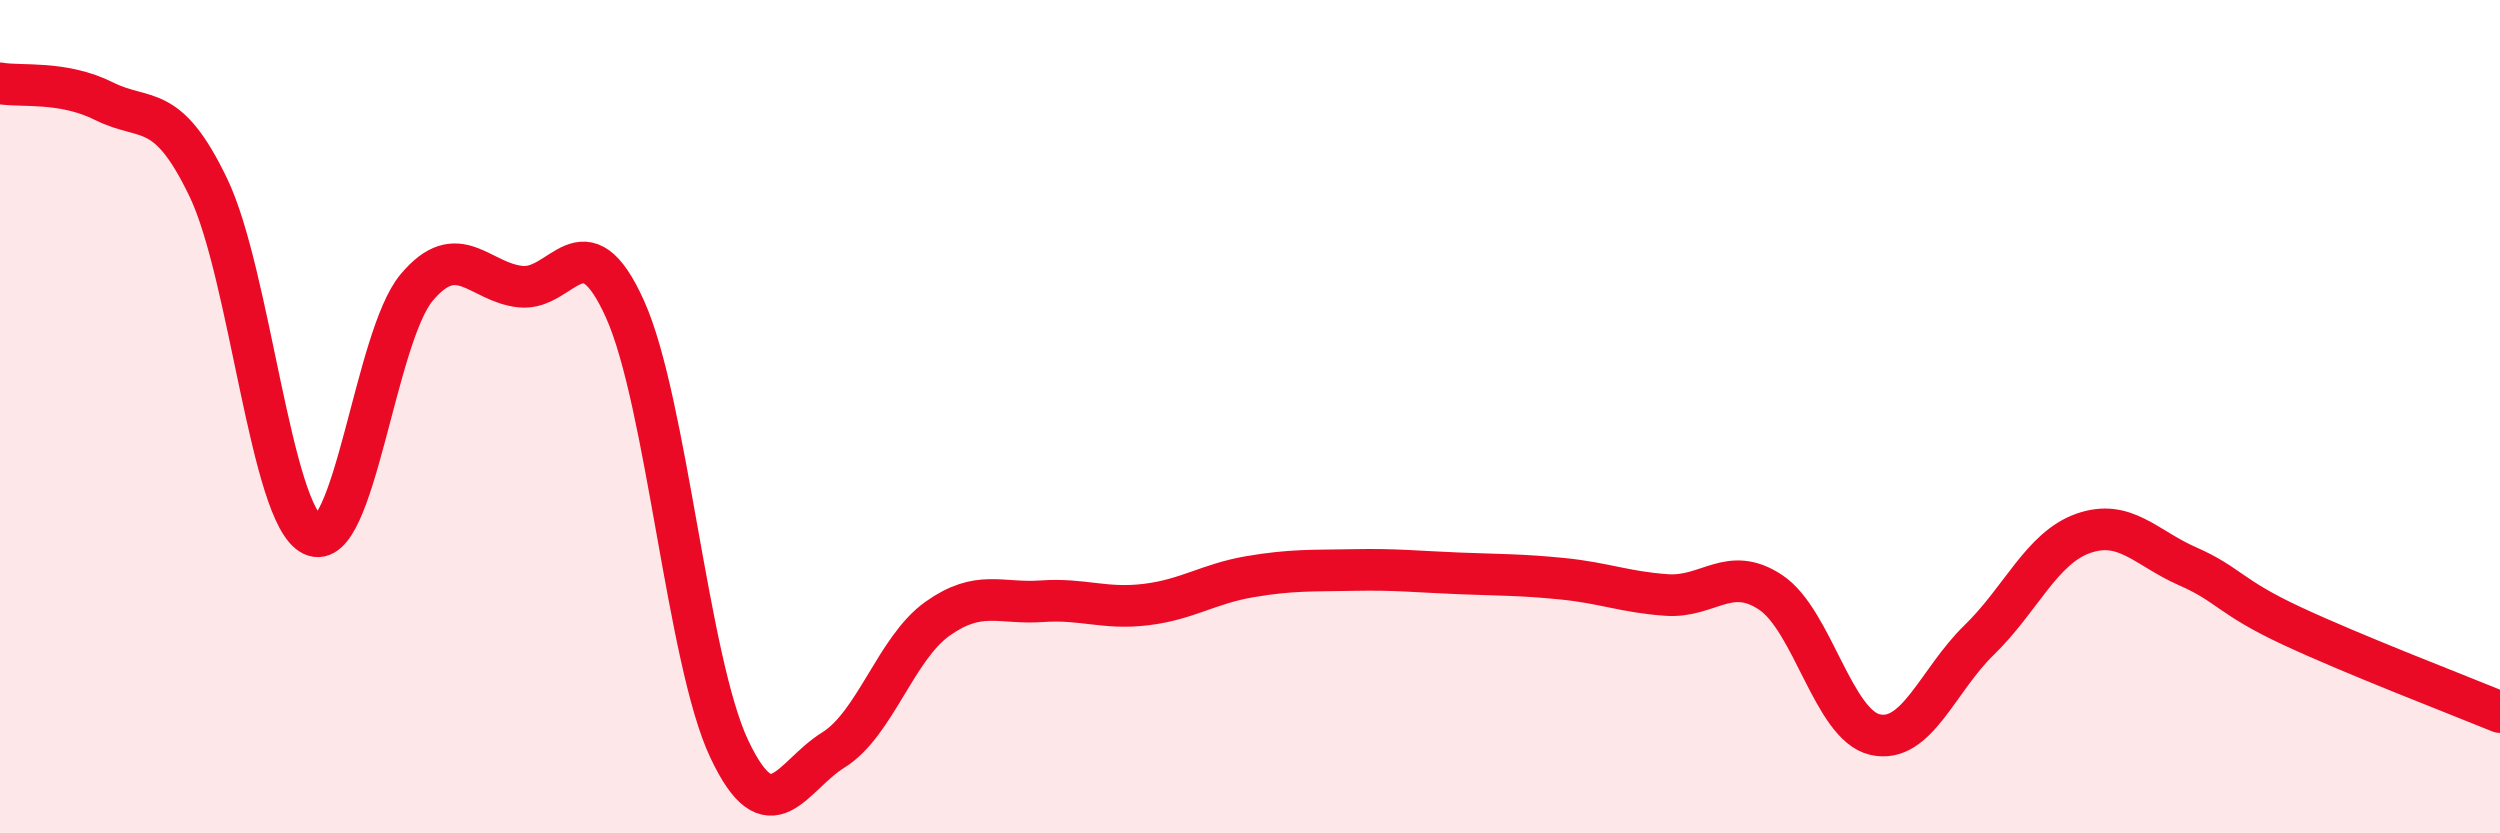
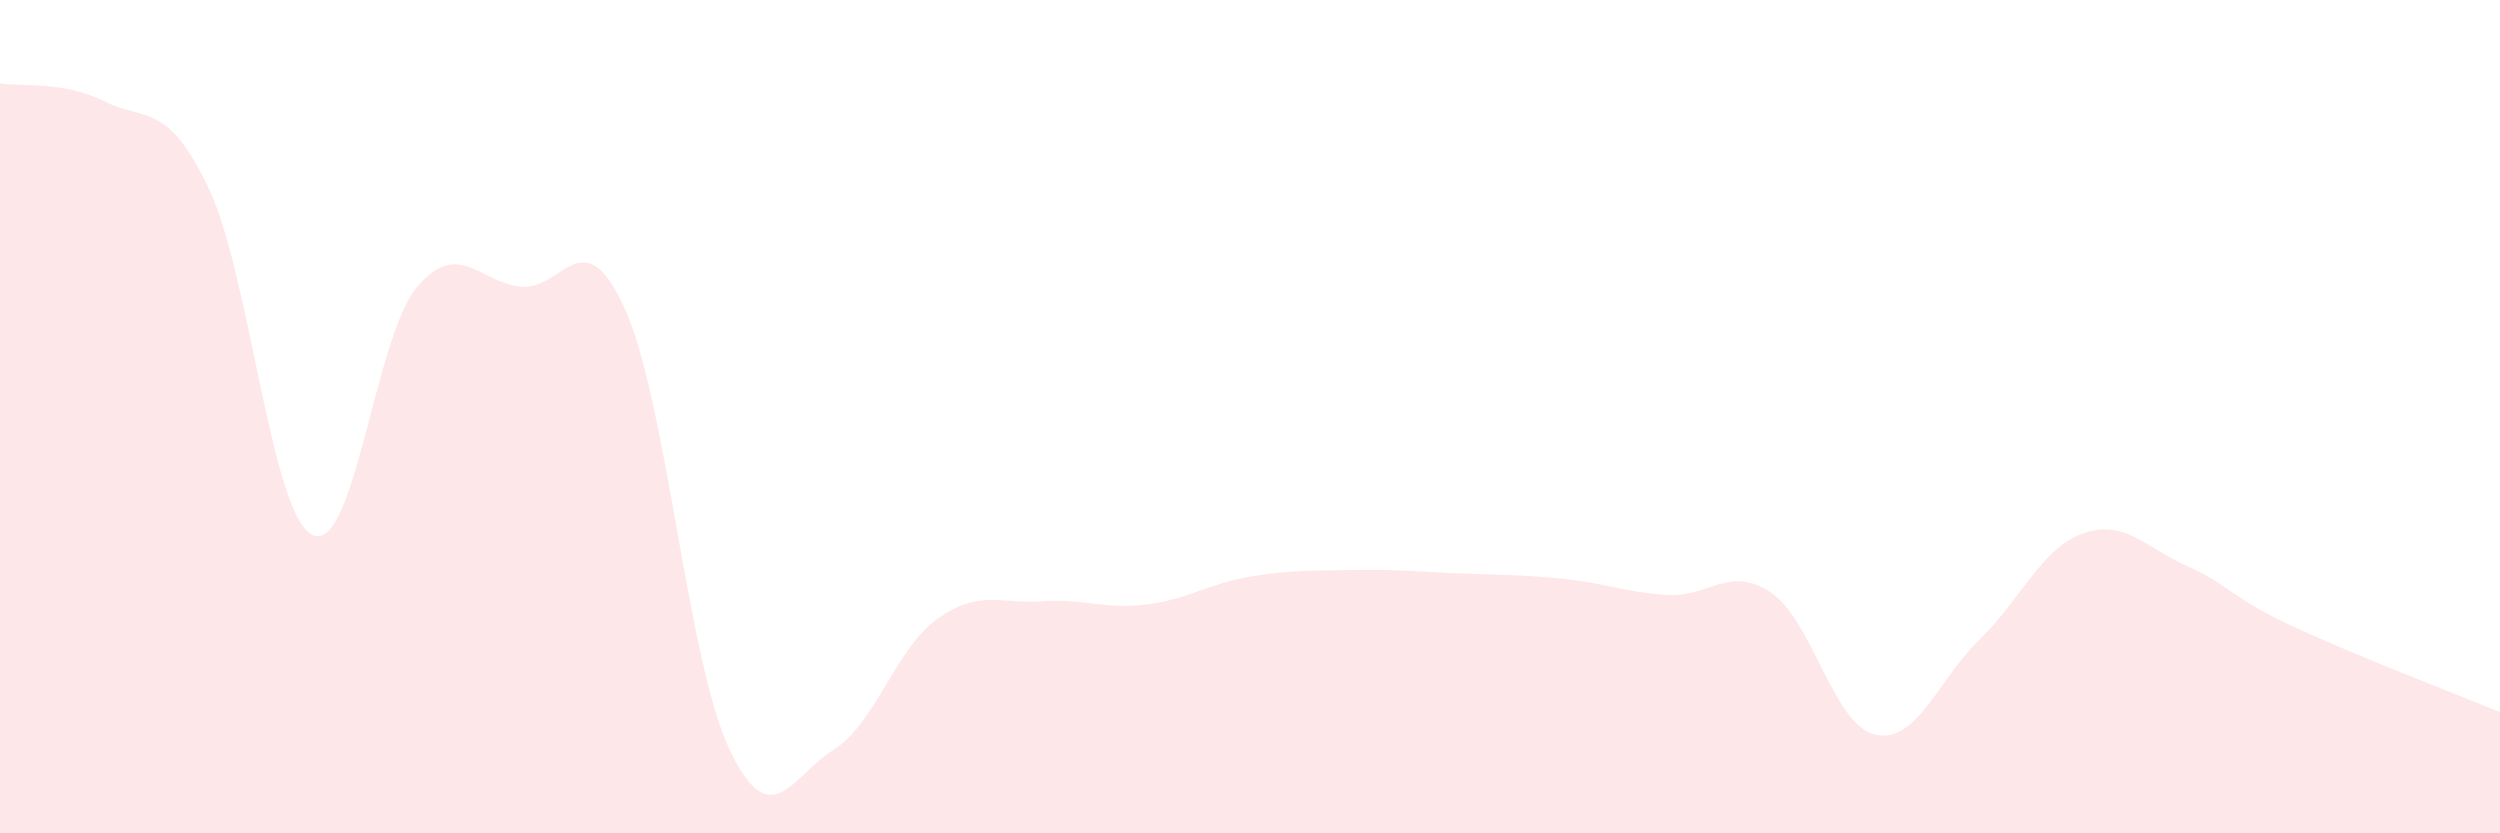
<svg xmlns="http://www.w3.org/2000/svg" width="60" height="20" viewBox="0 0 60 20">
  <path d="M 0,2 C 0.5,2.09 1.5,1.93 2.5,2.43 C 3.5,2.93 4,2.42 5,4.5 C 6,6.58 6.5,12.36 7.5,12.84 C 8.5,13.32 9,8.09 10,6.9 C 11,5.71 11.5,6.78 12.5,6.88 C 13.5,6.98 14,5.2 15,7.42 C 16,9.64 16.5,15.85 17.5,17.97 C 18.5,20.09 19,18.62 20,18 C 21,17.38 21.5,15.56 22.5,14.85 C 23.5,14.14 24,14.5 25,14.43 C 26,14.36 26.5,14.63 27.5,14.51 C 28.5,14.39 29,14.01 30,13.84 C 31,13.67 31.5,13.7 32.5,13.68 C 33.5,13.66 34,13.72 35,13.76 C 36,13.8 36.5,13.79 37.5,13.89 C 38.5,13.99 39,14.21 40,14.28 C 41,14.35 41.5,13.55 42.5,14.22 C 43.5,14.89 44,17.4 45,17.63 C 46,17.86 46.5,16.33 47.5,15.36 C 48.5,14.39 49,13.15 50,12.8 C 51,12.45 51.5,13.15 52.5,13.59 C 53.5,14.03 53.5,14.32 55,15.02 C 56.5,15.72 59,16.68 60,17.09L60 20L0 20Z" fill="#EB0A25" opacity="0.1" stroke-linecap="round" stroke-linejoin="round" />
-   <path d="M 0,2 C 0.5,2.09 1.5,1.93 2.5,2.43 C 3.5,2.93 4,2.42 5,4.5 C 6,6.58 6.5,12.36 7.5,12.84 C 8.5,13.32 9,8.09 10,6.9 C 11,5.71 11.5,6.78 12.5,6.88 C 13.5,6.98 14,5.2 15,7.42 C 16,9.64 16.5,15.85 17.5,17.97 C 18.5,20.09 19,18.62 20,18 C 21,17.38 21.5,15.56 22.5,14.85 C 23.5,14.14 24,14.5 25,14.43 C 26,14.36 26.5,14.63 27.5,14.51 C 28.5,14.39 29,14.01 30,13.84 C 31,13.67 31.5,13.7 32.5,13.68 C 33.5,13.66 34,13.72 35,13.76 C 36,13.8 36.5,13.79 37.5,13.89 C 38.5,13.99 39,14.21 40,14.28 C 41,14.35 41.5,13.55 42.5,14.22 C 43.5,14.89 44,17.4 45,17.63 C 46,17.86 46.5,16.33 47.5,15.36 C 48.5,14.39 49,13.15 50,12.8 C 51,12.45 51.5,13.15 52.5,13.59 C 53.5,14.03 53.5,14.32 55,15.02 C 56.5,15.72 59,16.68 60,17.09" stroke="#EB0A25" stroke-width="1" fill="none" stroke-linecap="round" stroke-linejoin="round" />
</svg>